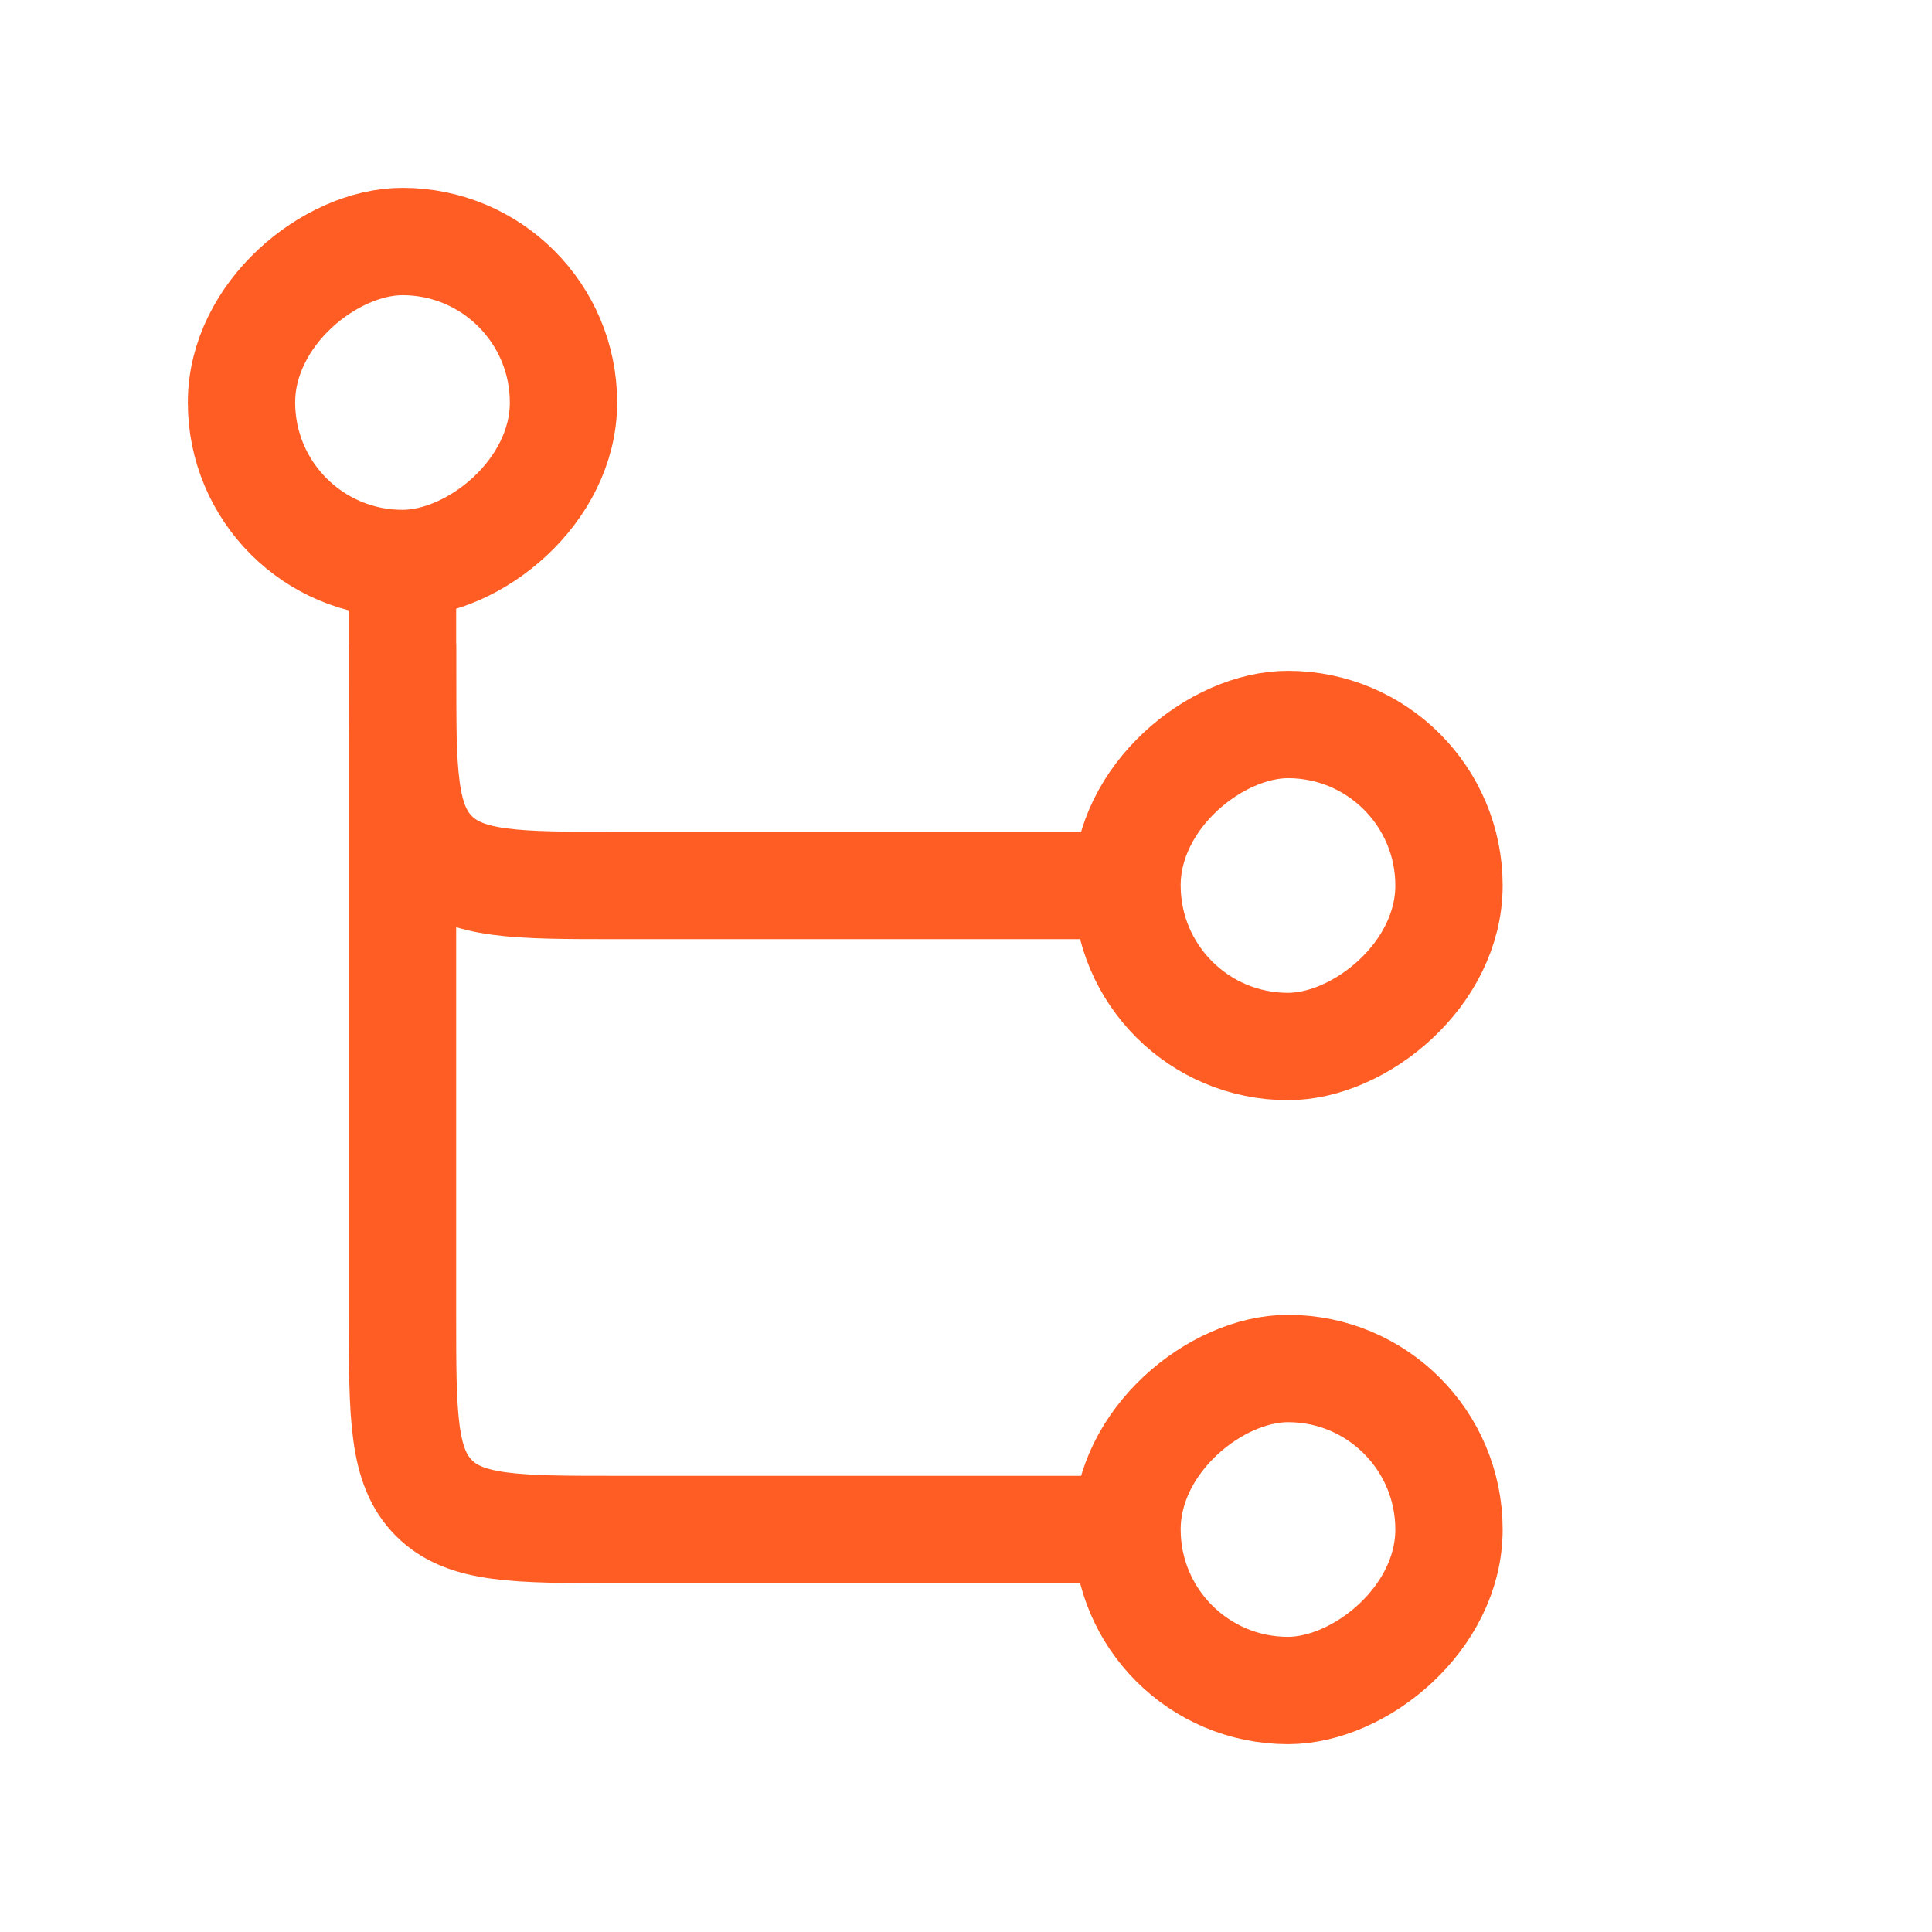
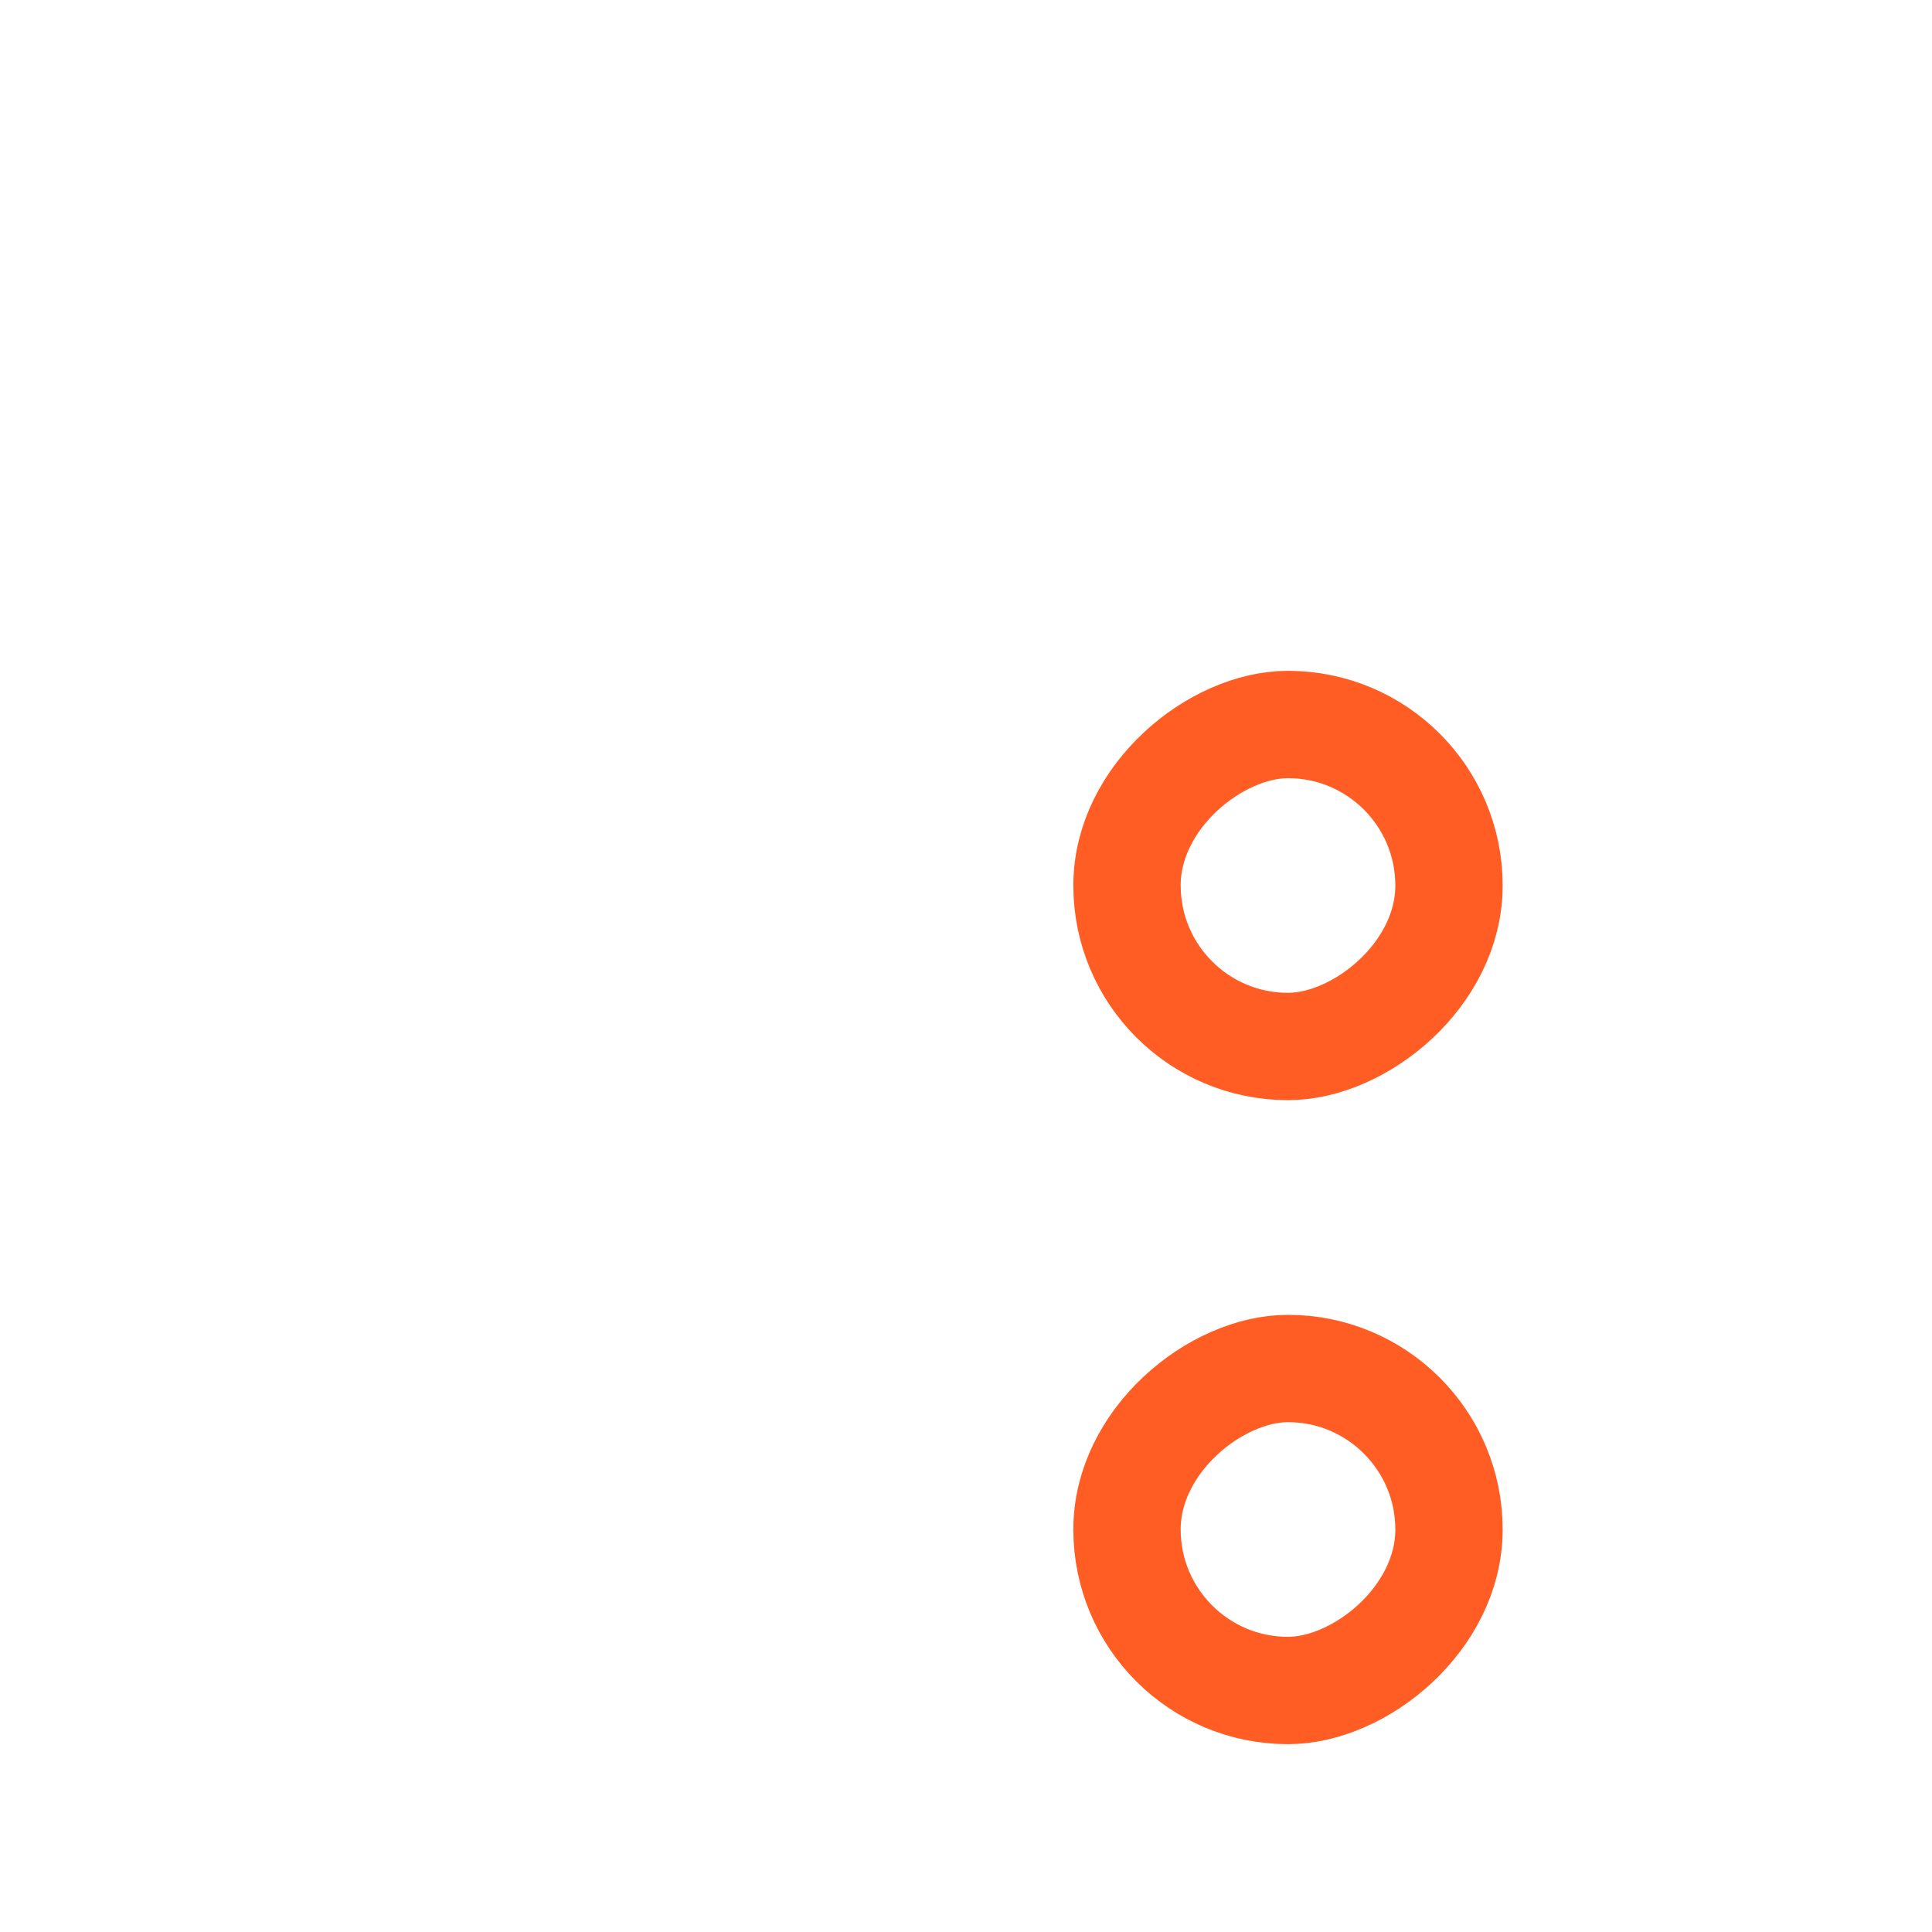
<svg xmlns="http://www.w3.org/2000/svg" width="36" height="36" viewBox="0 0 36 36" fill="none">
  <rect x="27" y="13.5" width="6" height="6" rx="3" transform="rotate(90 27 13.5)" stroke="#FF5D23" stroke-width="2" />
  <rect x="27" y="25.5" width="6" height="6" rx="3" transform="rotate(90 27 25.5)" stroke="#FF5D23" stroke-width="2" />
-   <rect x="4.5" y="10.5" width="6" height="6" rx="3" transform="rotate(-90 4.5 10.5)" stroke="#FF5D23" stroke-width="2" />
-   <path d="M7.5 12V24.5C7.5 26.386 7.5 27.328 8.086 27.914C8.672 28.5 9.614 28.5 11.5 28.5H21" stroke="#FF5D23" stroke-width="2" />
-   <path d="M7.5 10.5V12.5C7.5 14.386 7.5 15.328 8.086 15.914C8.672 16.5 9.614 16.5 11.5 16.5H21" stroke="#FF5D23" stroke-width="2" />
</svg>